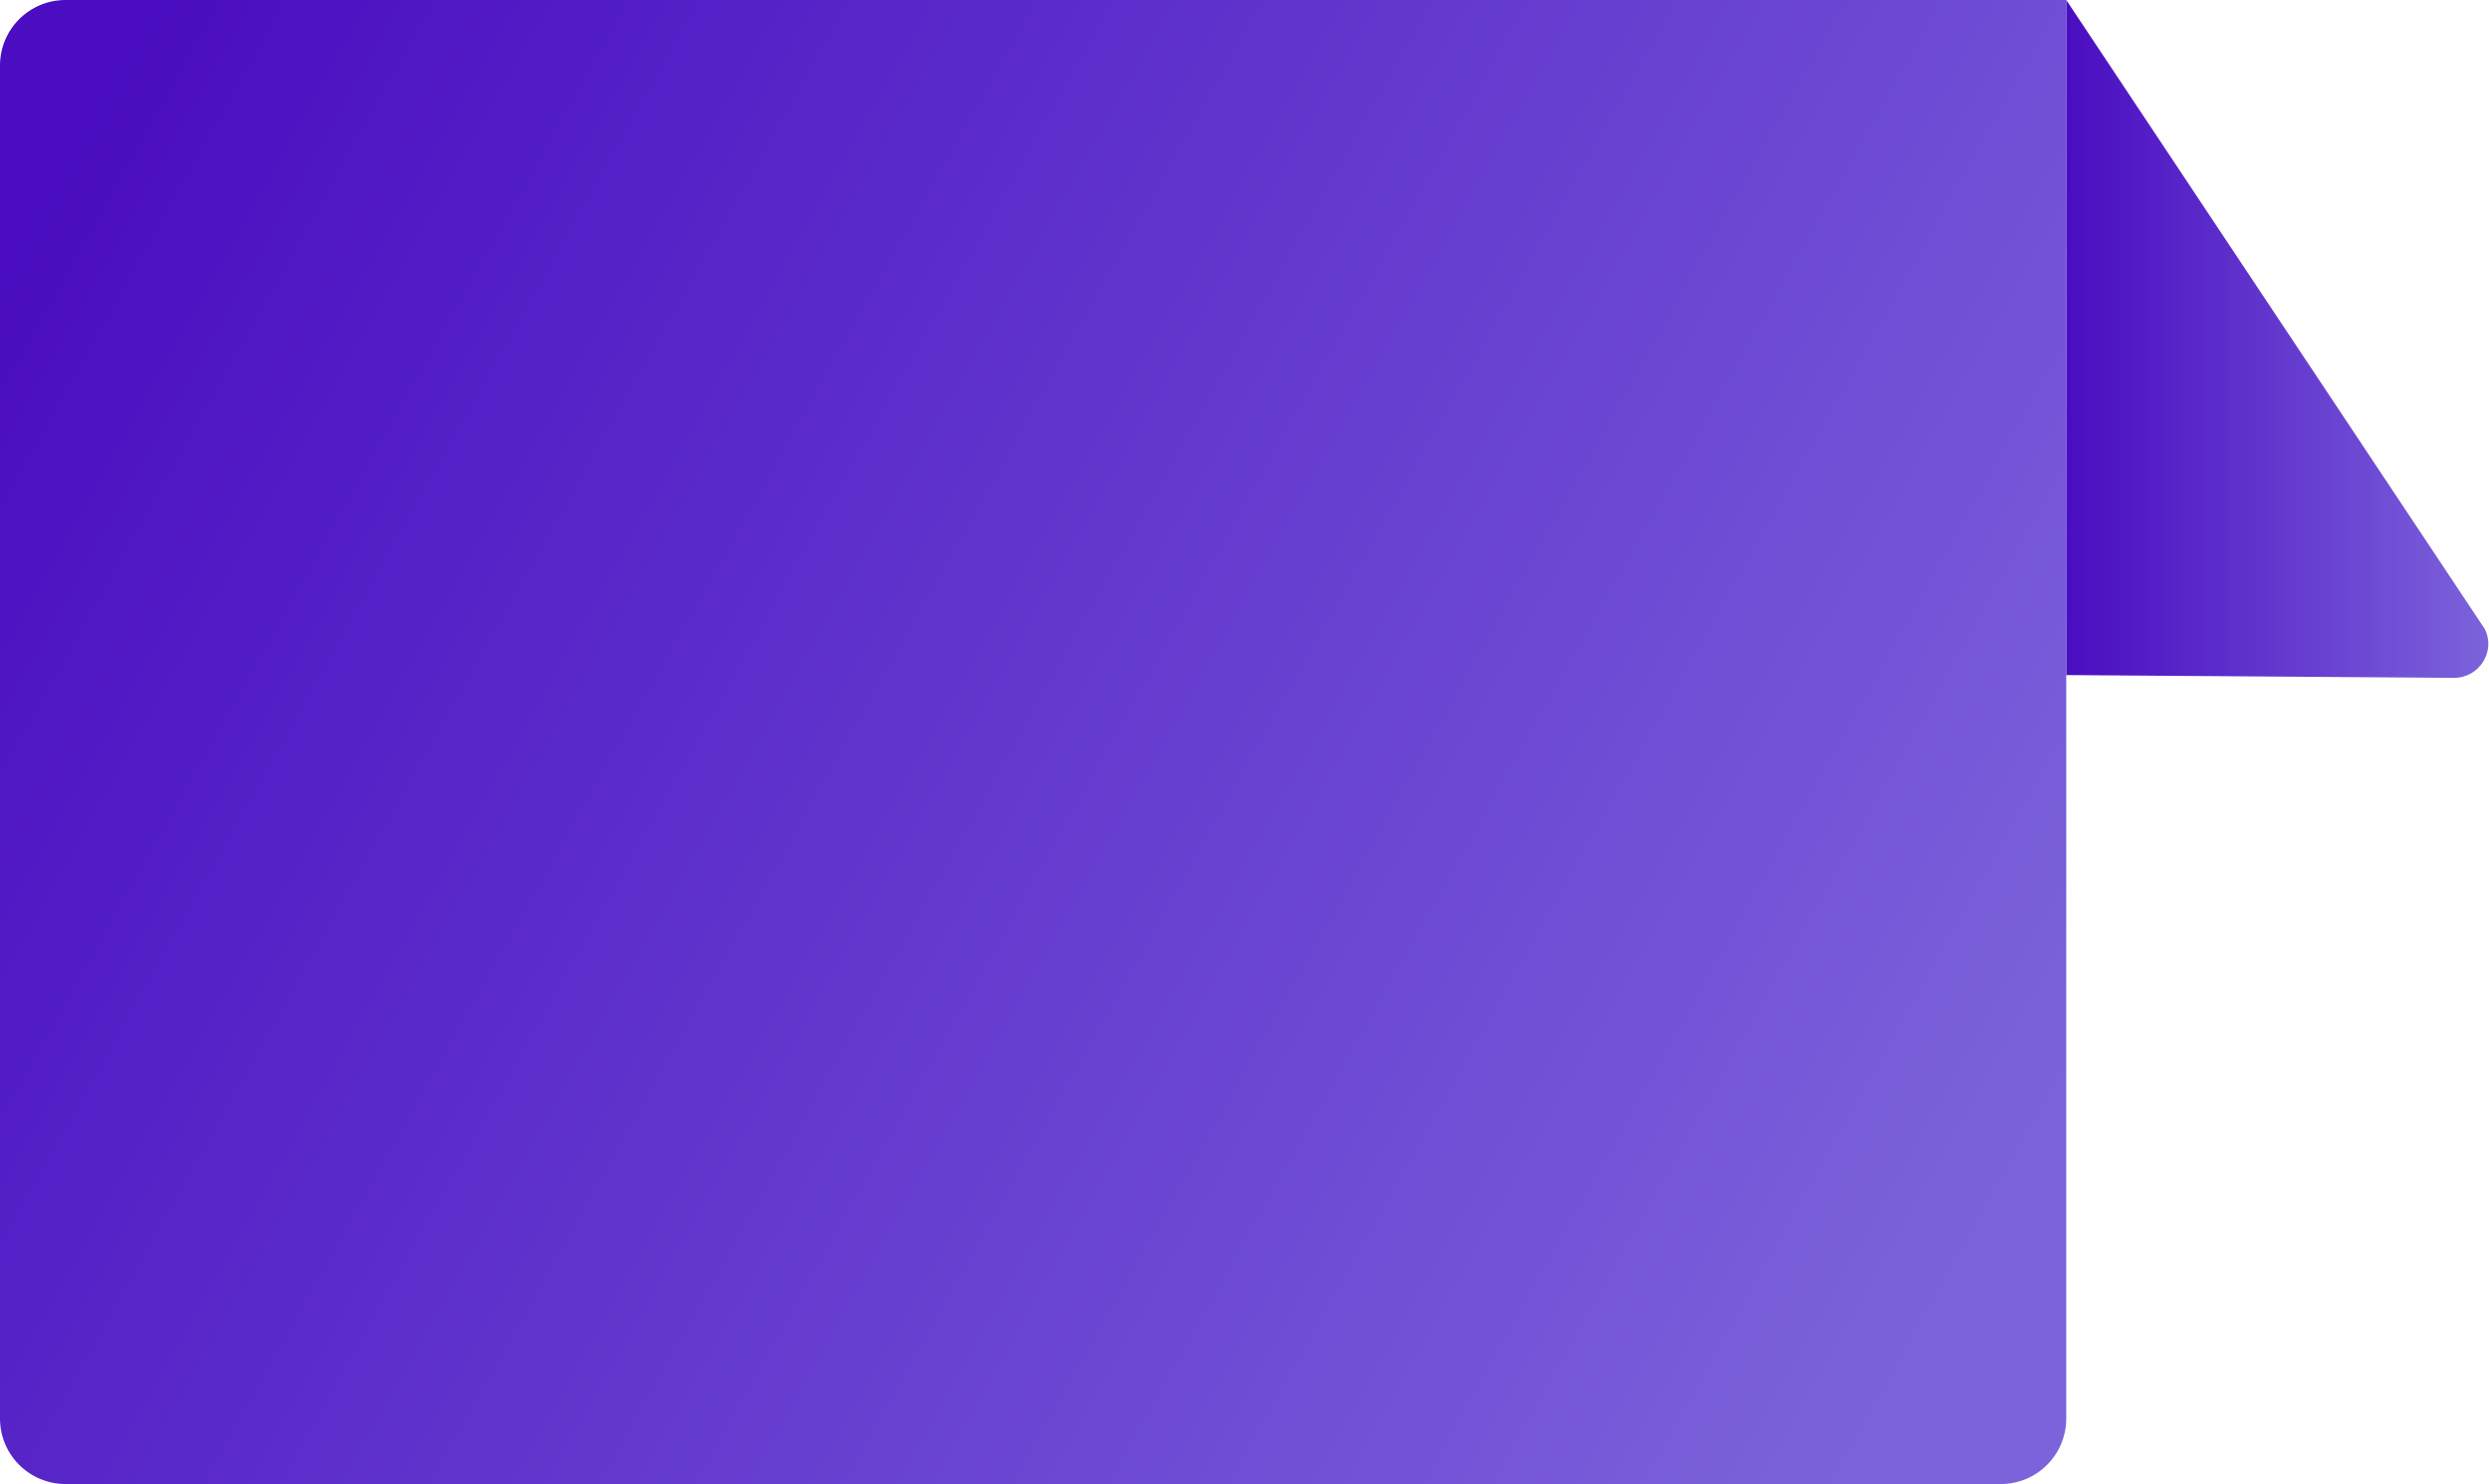
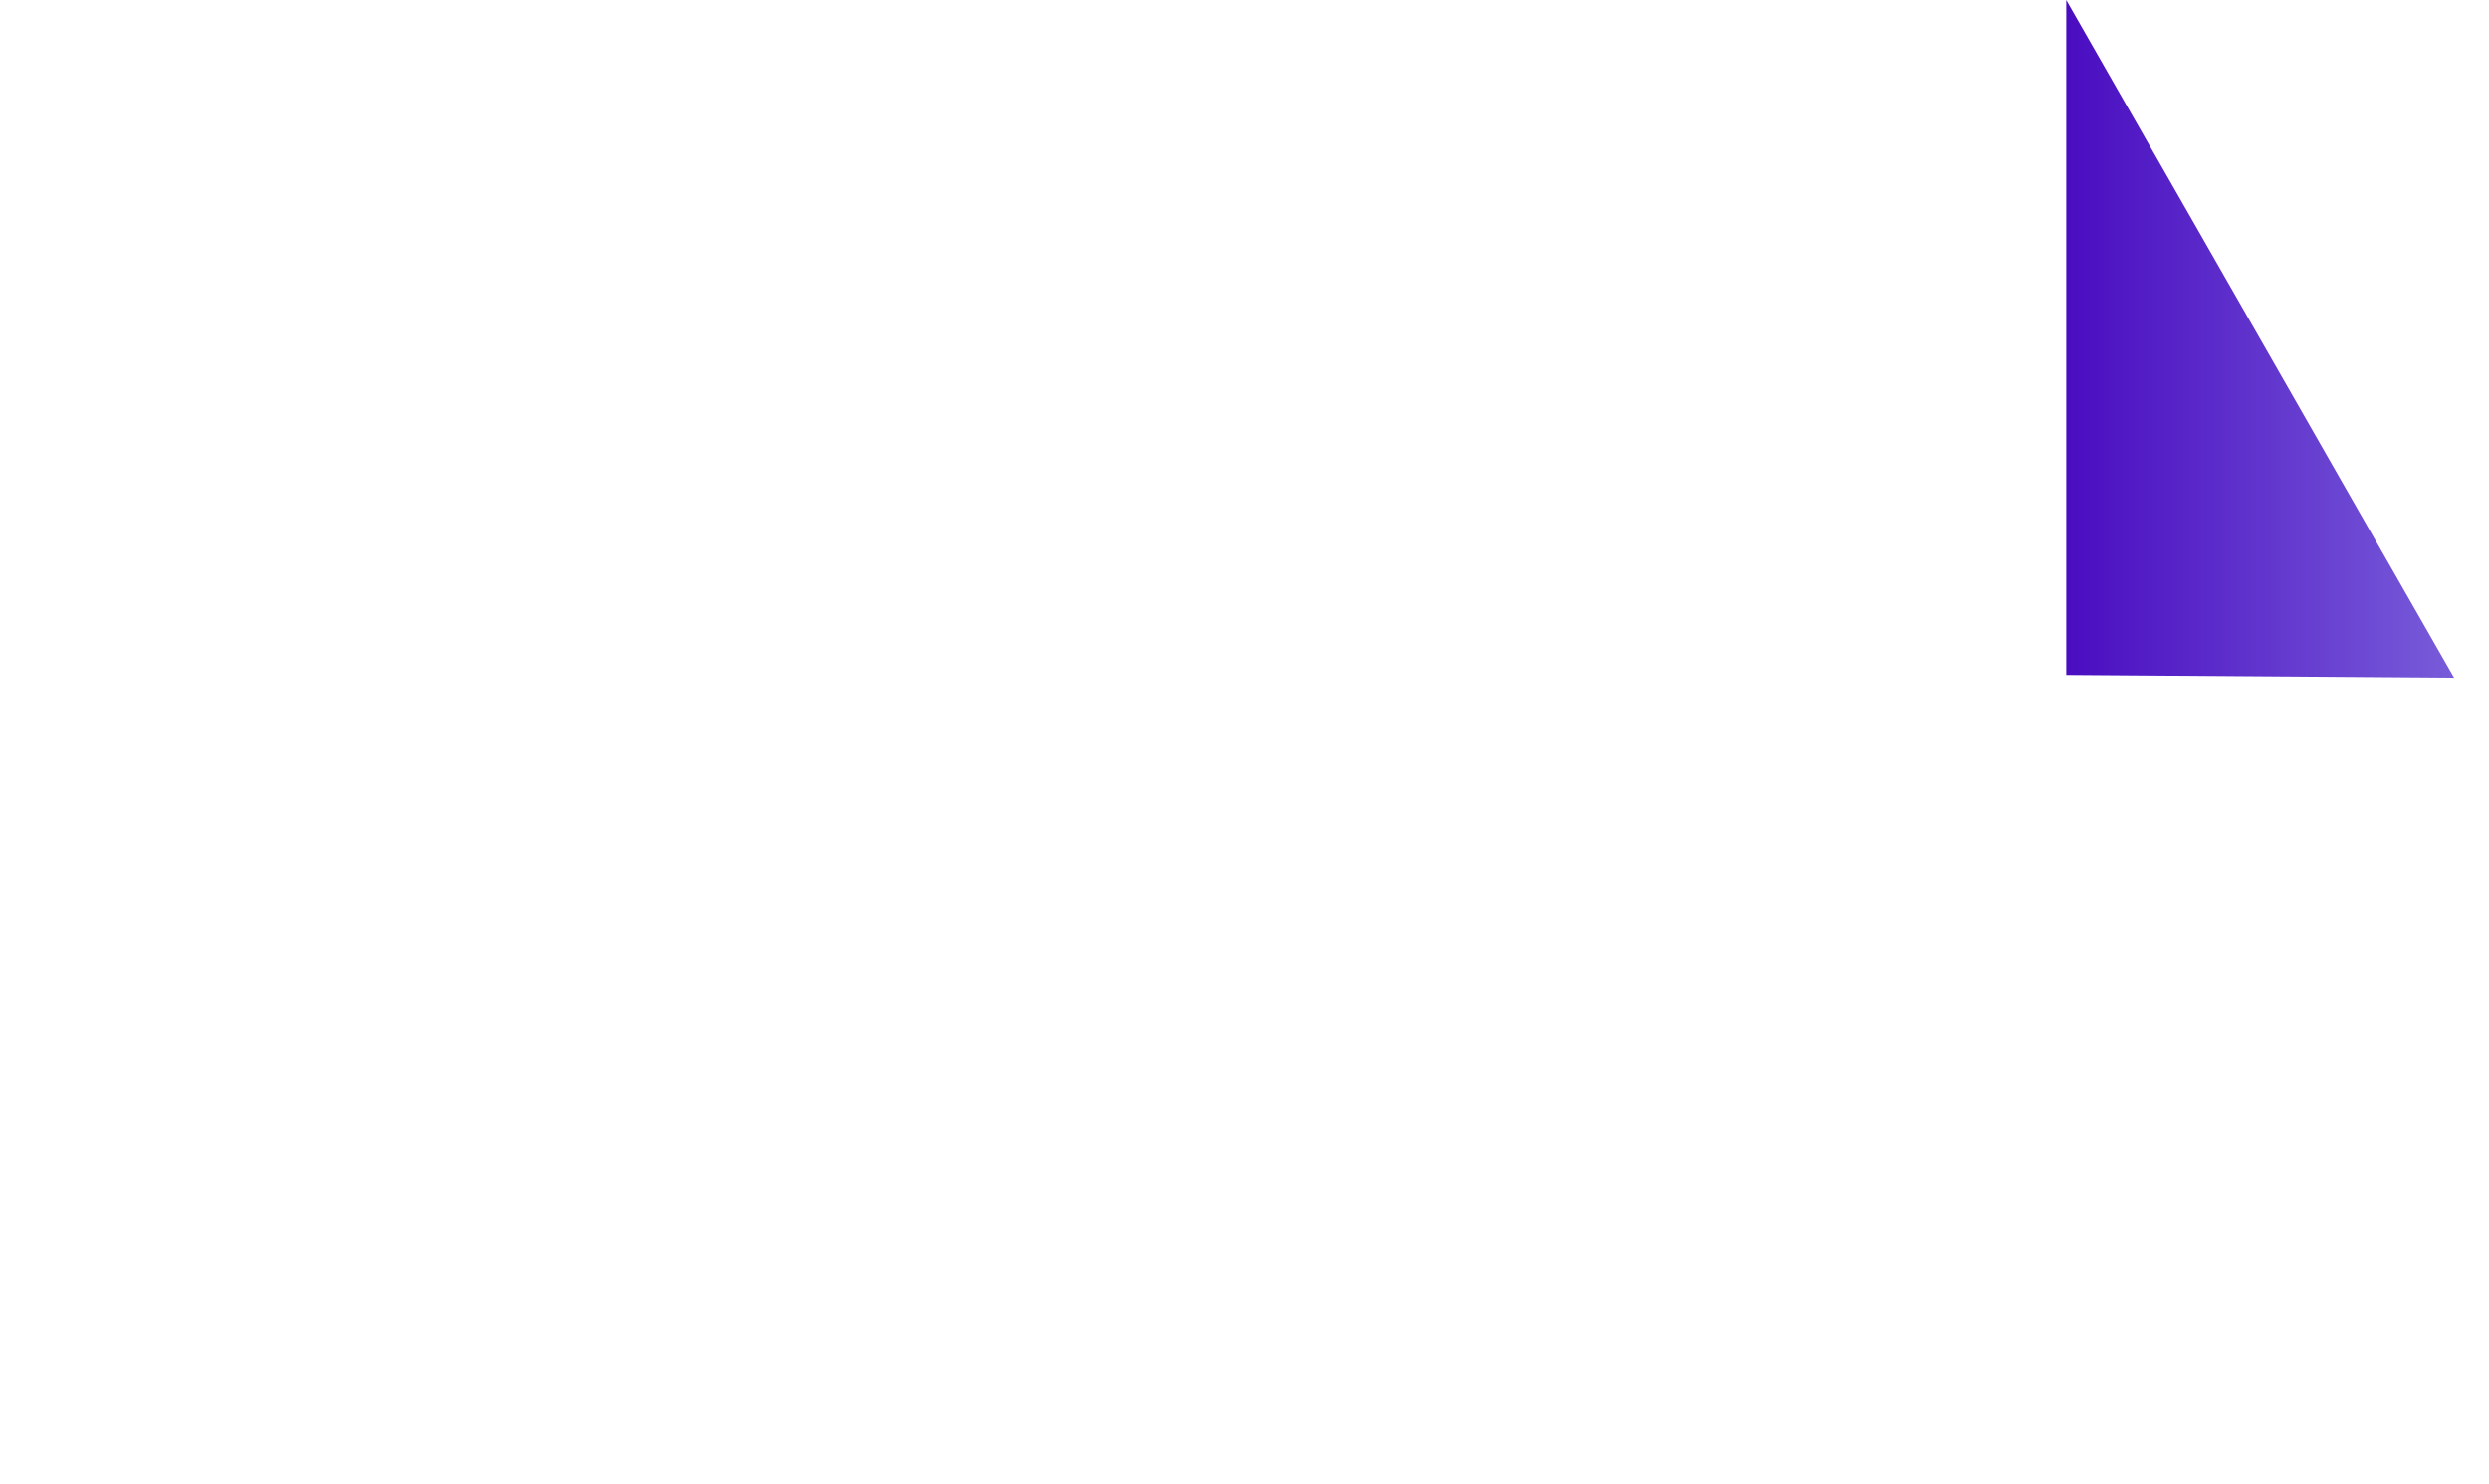
<svg xmlns="http://www.w3.org/2000/svg" height="106.4" viewBox="0 0 178.4 106.4" width="178.4">
  <linearGradient gradientTransform="matrix(1 0 0 -1 -439.868 1343.2)" gradientUnits="userSpaceOnUse" id="a" x1="588.017" x2="618.309" y1="1318.924" y2="1318.924">
    <stop offset="0" stop-color="#4a0dc1" />
    <stop offset="1" stop-color="#7c63db" />
  </linearGradient>
-   <path d="M148.1,0v48.4l27.8,0.2c1.8,0,3-1.9,2.2-3.5L148.1,0z" fill="url(#a)" />
+   <path d="M148.1,0v48.4l27.8,0.2L148.1,0z" fill="url(#a)" />
  <linearGradient gradientTransform="matrix(0 1 1 0 -1956.738 1382.252)" gradientUnits="userSpaceOnUse" id="b" x1="-1369.551" x2="-1291.766" y1="1960.434" y2="2098.988">
    <stop offset="0" stop-color="#4a0dc1" />
    <stop offset="1" stop-color="#7c63db" />
  </linearGradient>
-   <path d="M148.1,0L4.7,0C2.1,0,0,2.1,0,4.7l0,97c0,2.6,2.1,4.7,4.7,4.7h138.7c2.6,0,4.7-2.1,4.7-4.7V0z" fill="url(#b)" />
</svg>